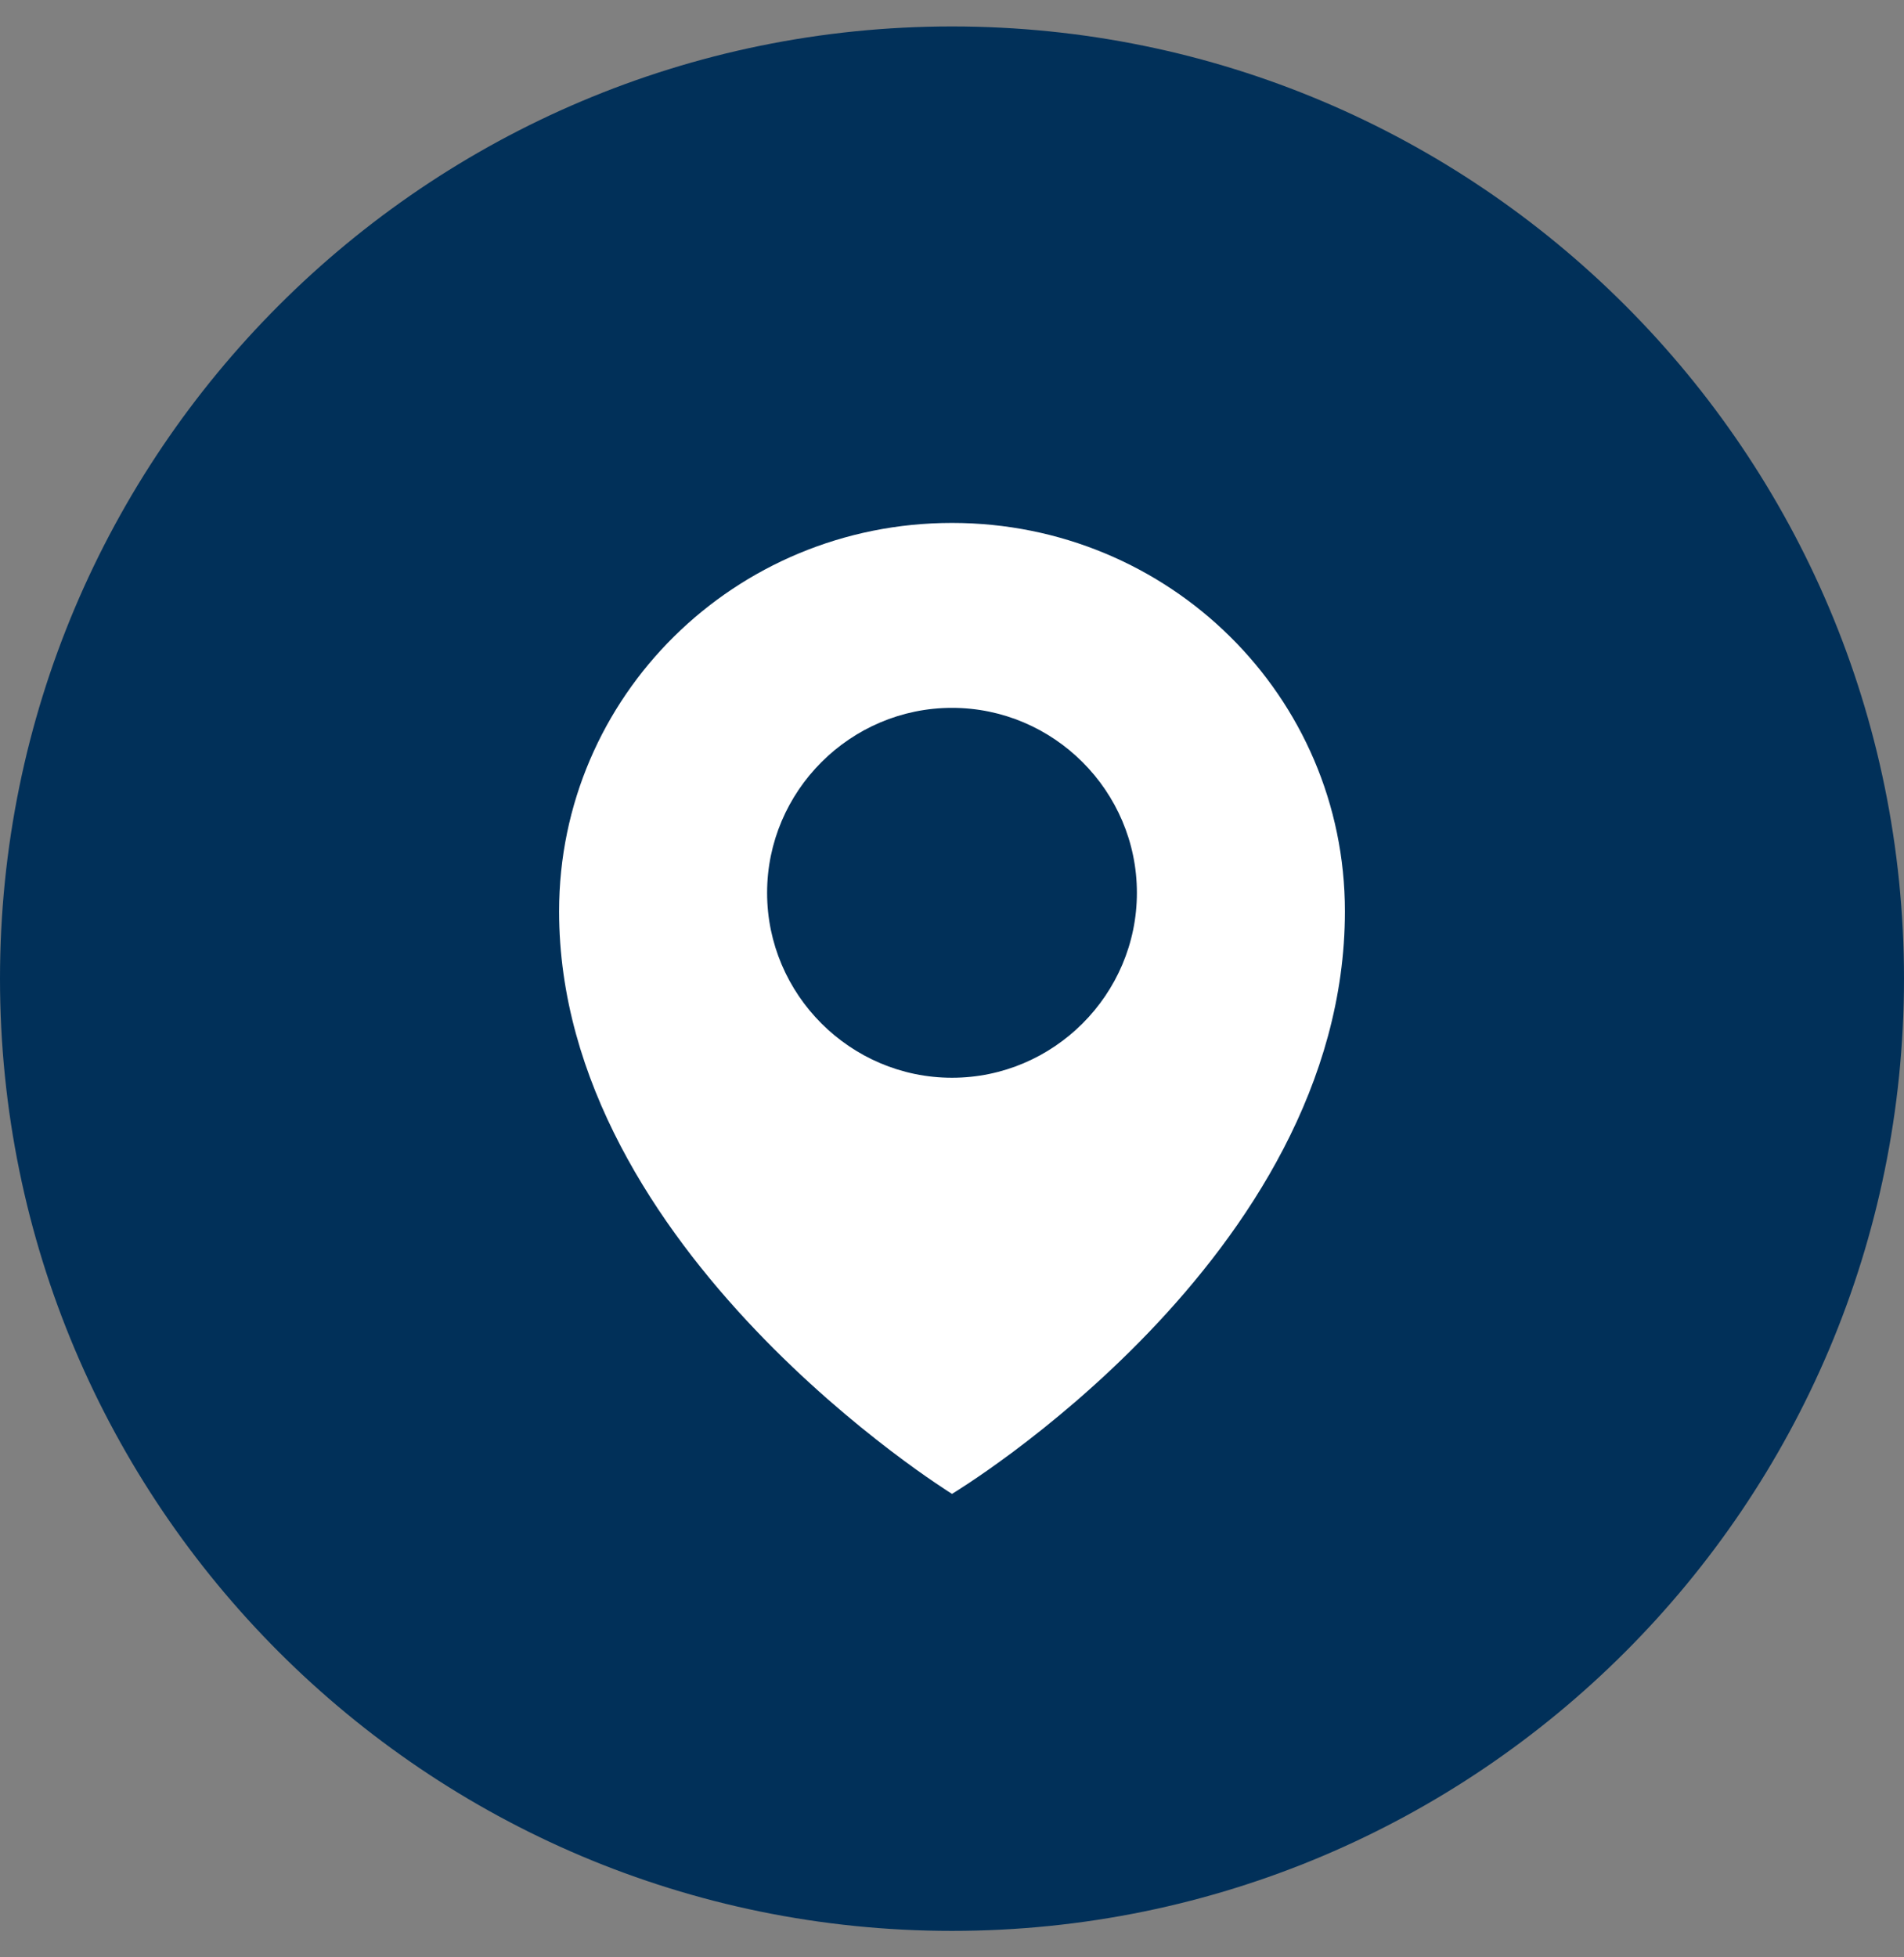
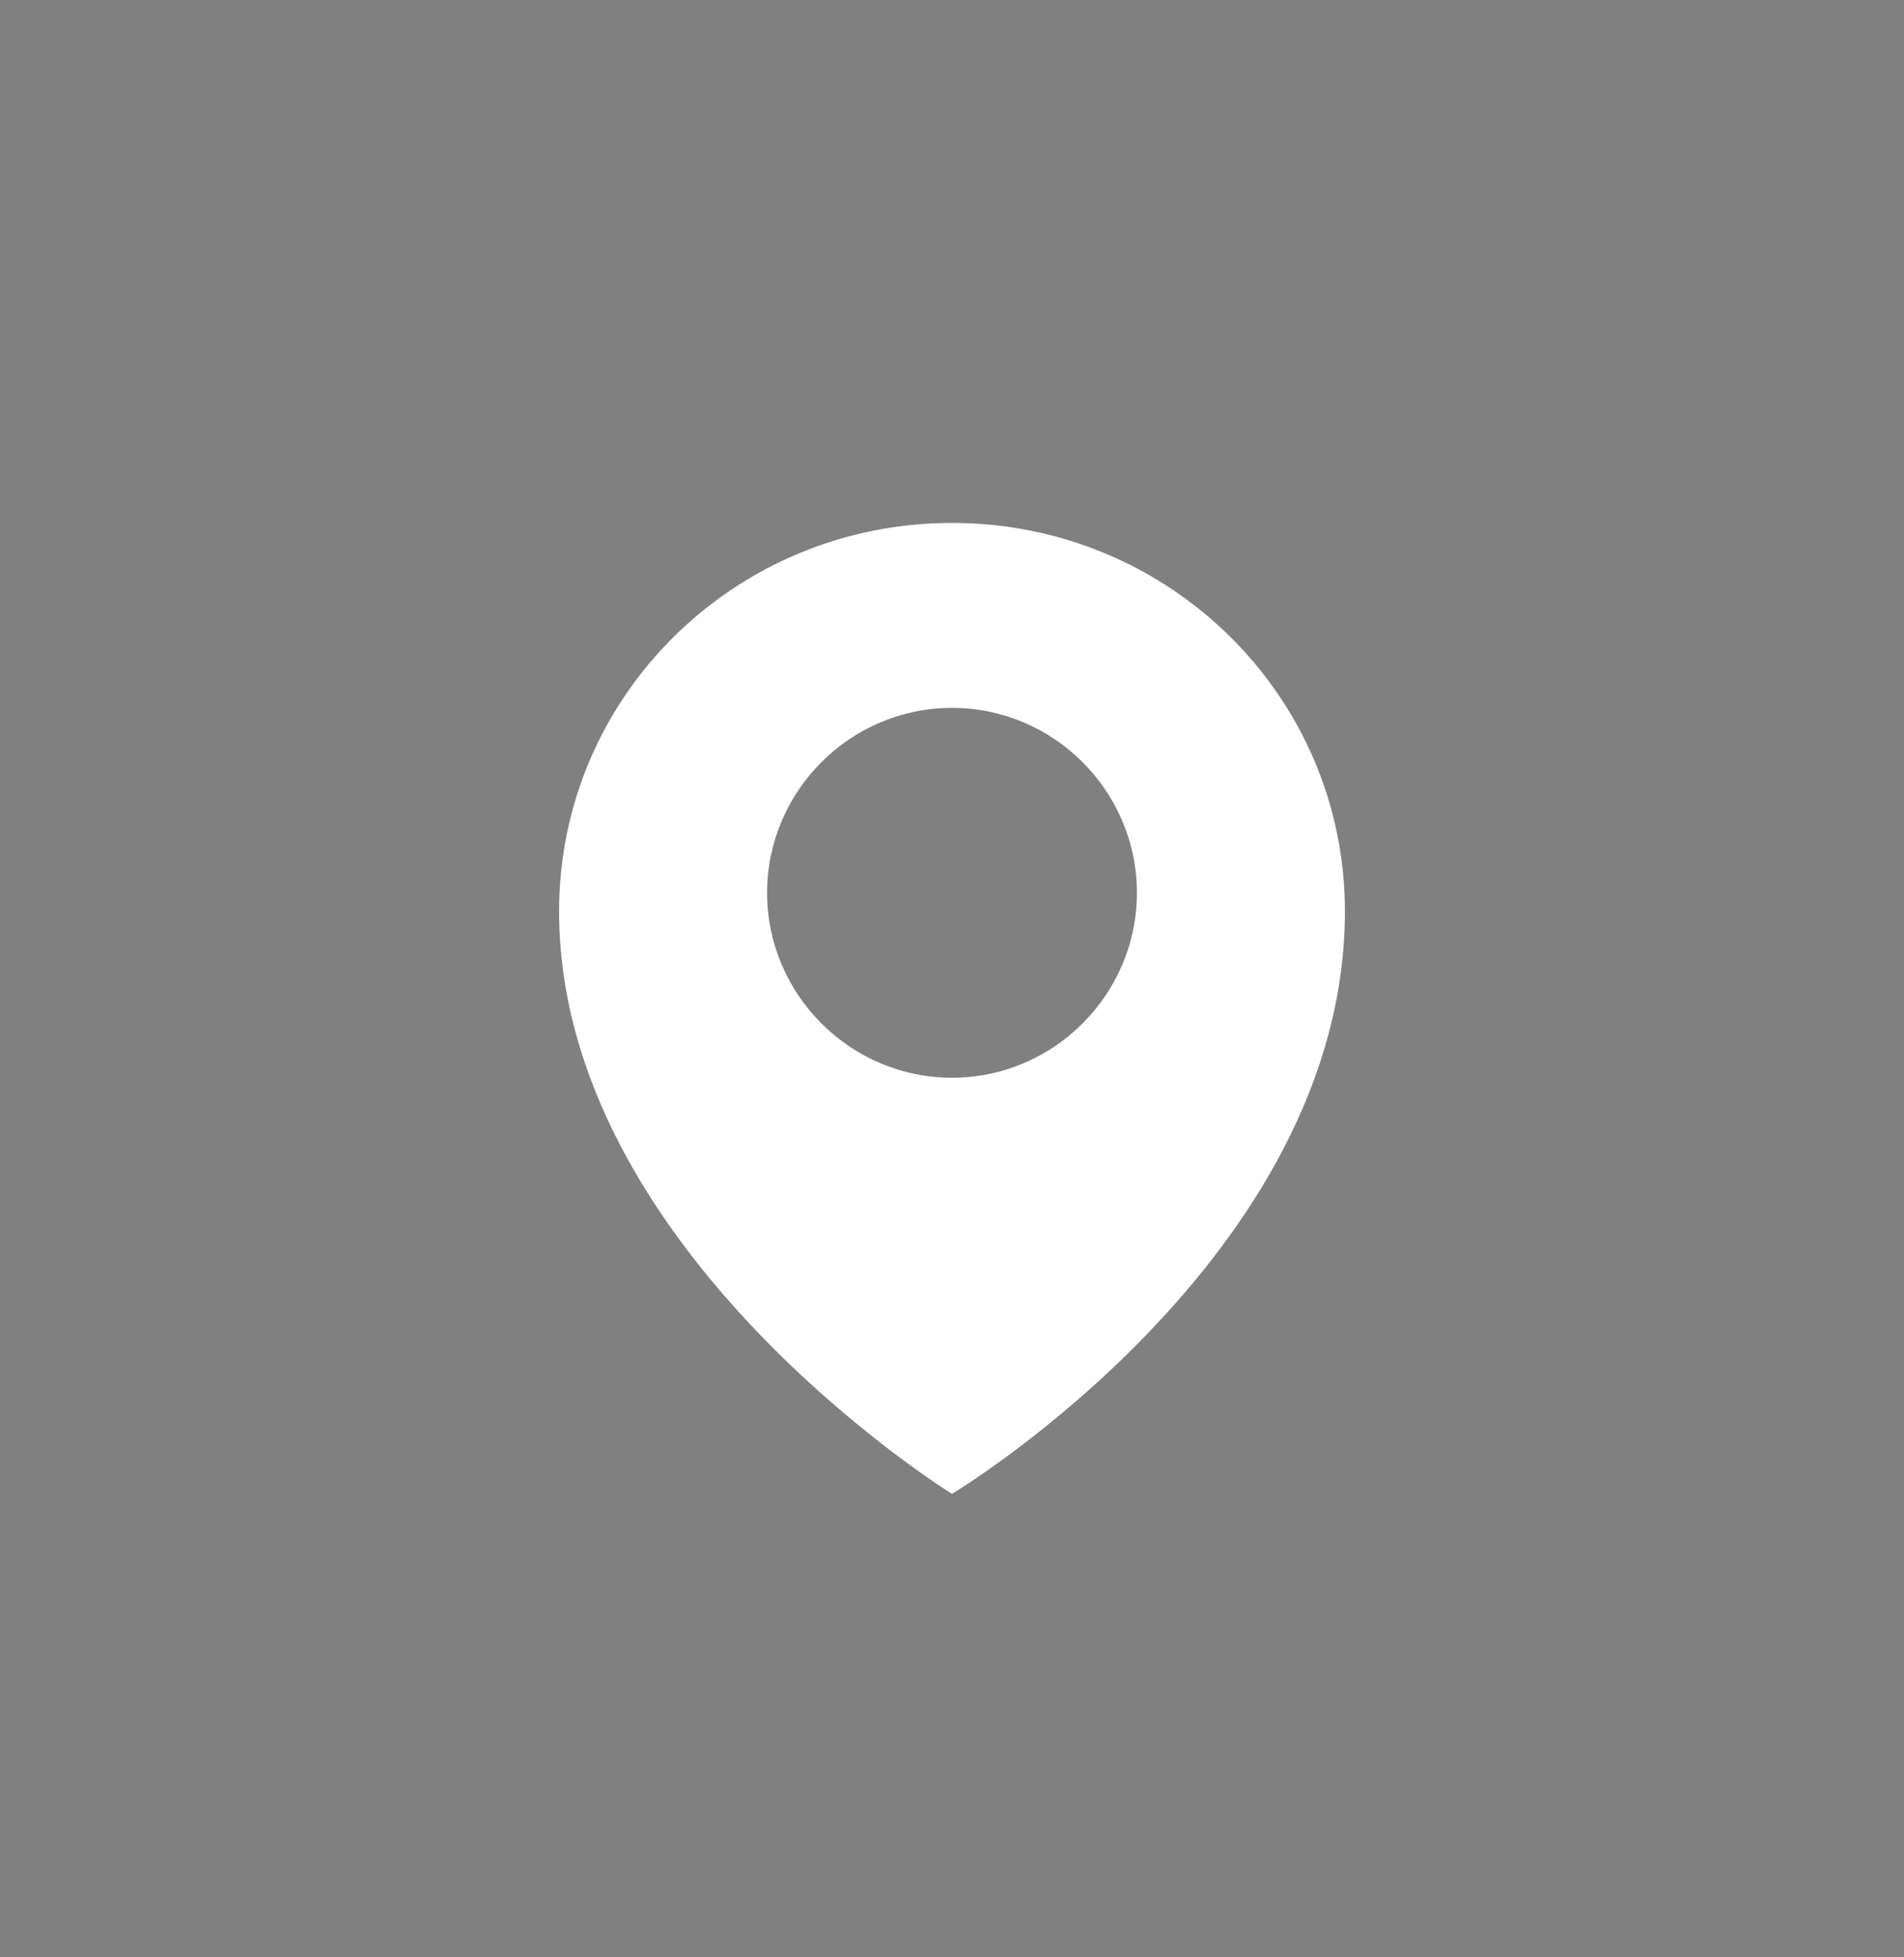
<svg xmlns="http://www.w3.org/2000/svg" width="36" height="37" viewBox="0 0 36 37" fill="none">
  <rect x="0" y="0" width="36" height="37" fill="#808080" stroke="none" />
  <g clip-path="url(#clip0_2887_23424)">
-     <path d="M18 36.5C27.941 36.5 36 28.441 36 18.5C36 8.559 27.941 0.5 18 0.5C8.059 0.5 0 8.559 0 18.5C0 28.441 8.059 36.5 18 36.5Z" fill="#013059" />
    <path d="M18 9.885C13.892 9.885 10.571 13.162 10.571 17.227C10.571 23.651 18 28.239 18 28.239C18 28.239 25.429 23.782 25.429 17.227C25.429 13.162 22.108 9.885 18 9.885ZM18 20.373C16.077 20.373 14.504 18.8 14.504 16.877C14.504 14.954 16.077 13.381 18 13.381C19.923 13.381 21.496 14.954 21.496 16.877C21.496 18.8 19.923 20.373 18 20.373Z" fill="white" />
  </g>
  <defs>
    <clipPath id="clip0_2887_23424">
      <rect width="36" height="36" fill="white" transform="translate(0 0.5)" />
    </clipPath>
  </defs>
</svg>